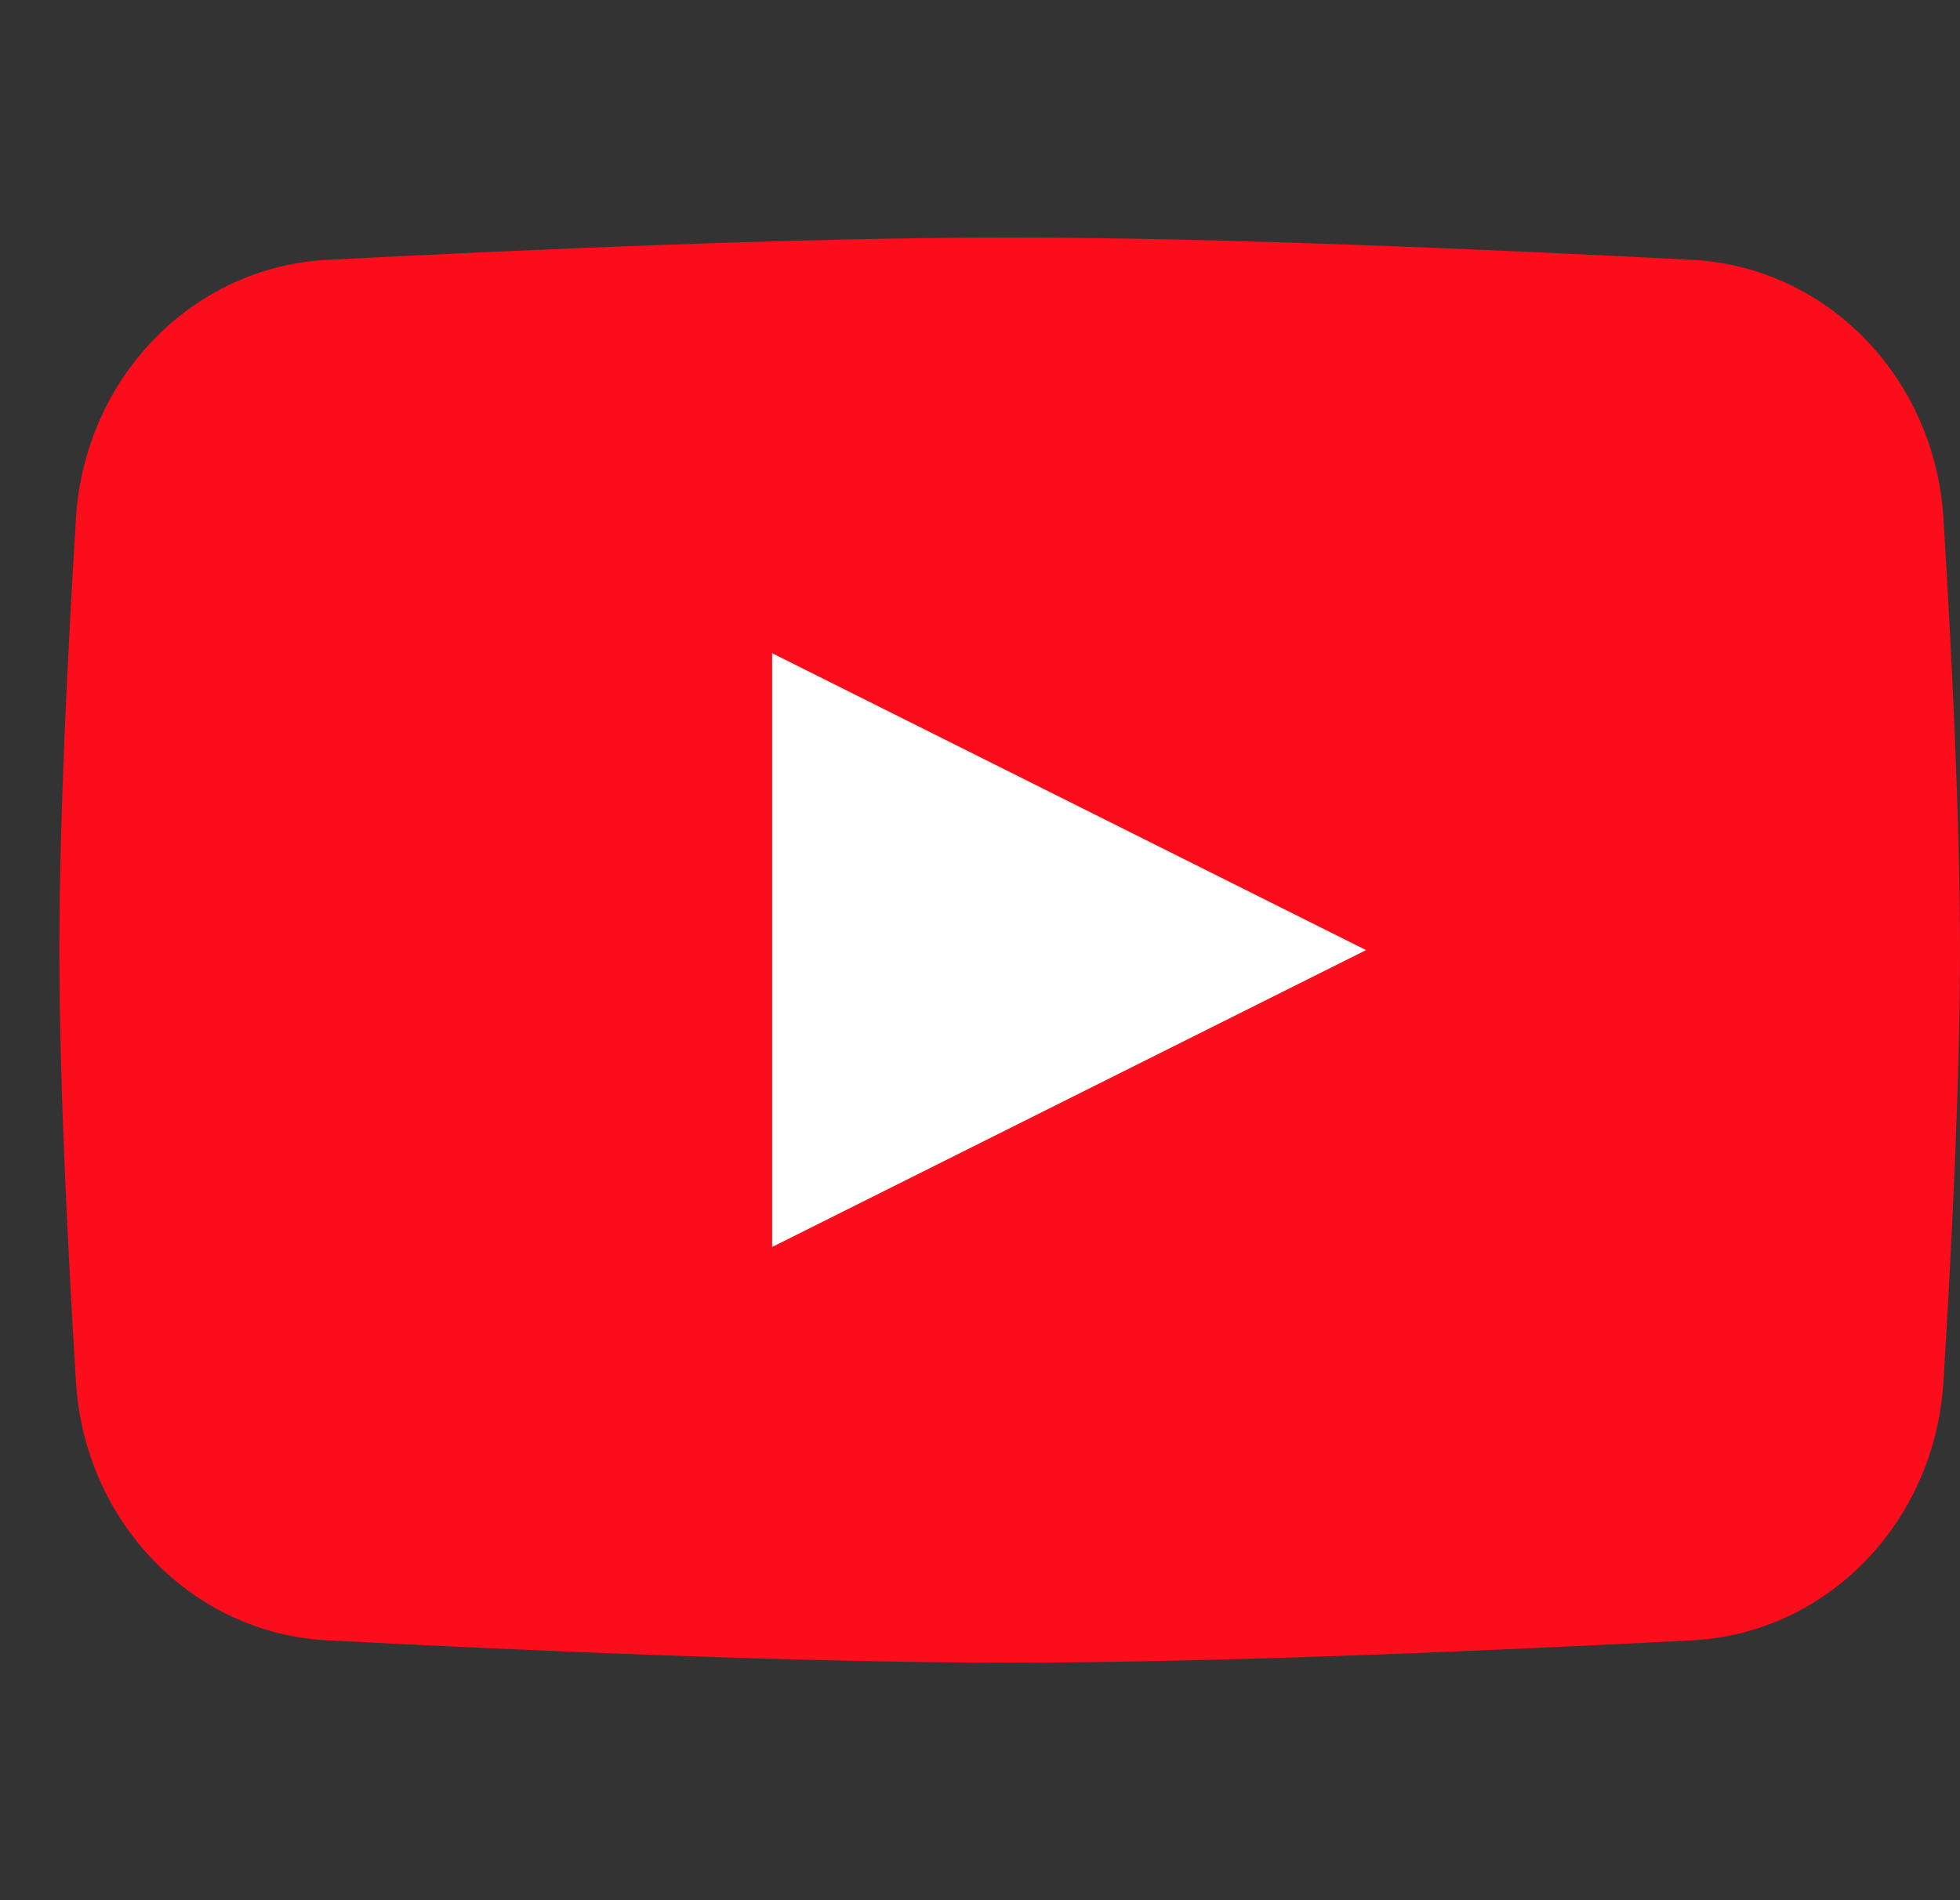
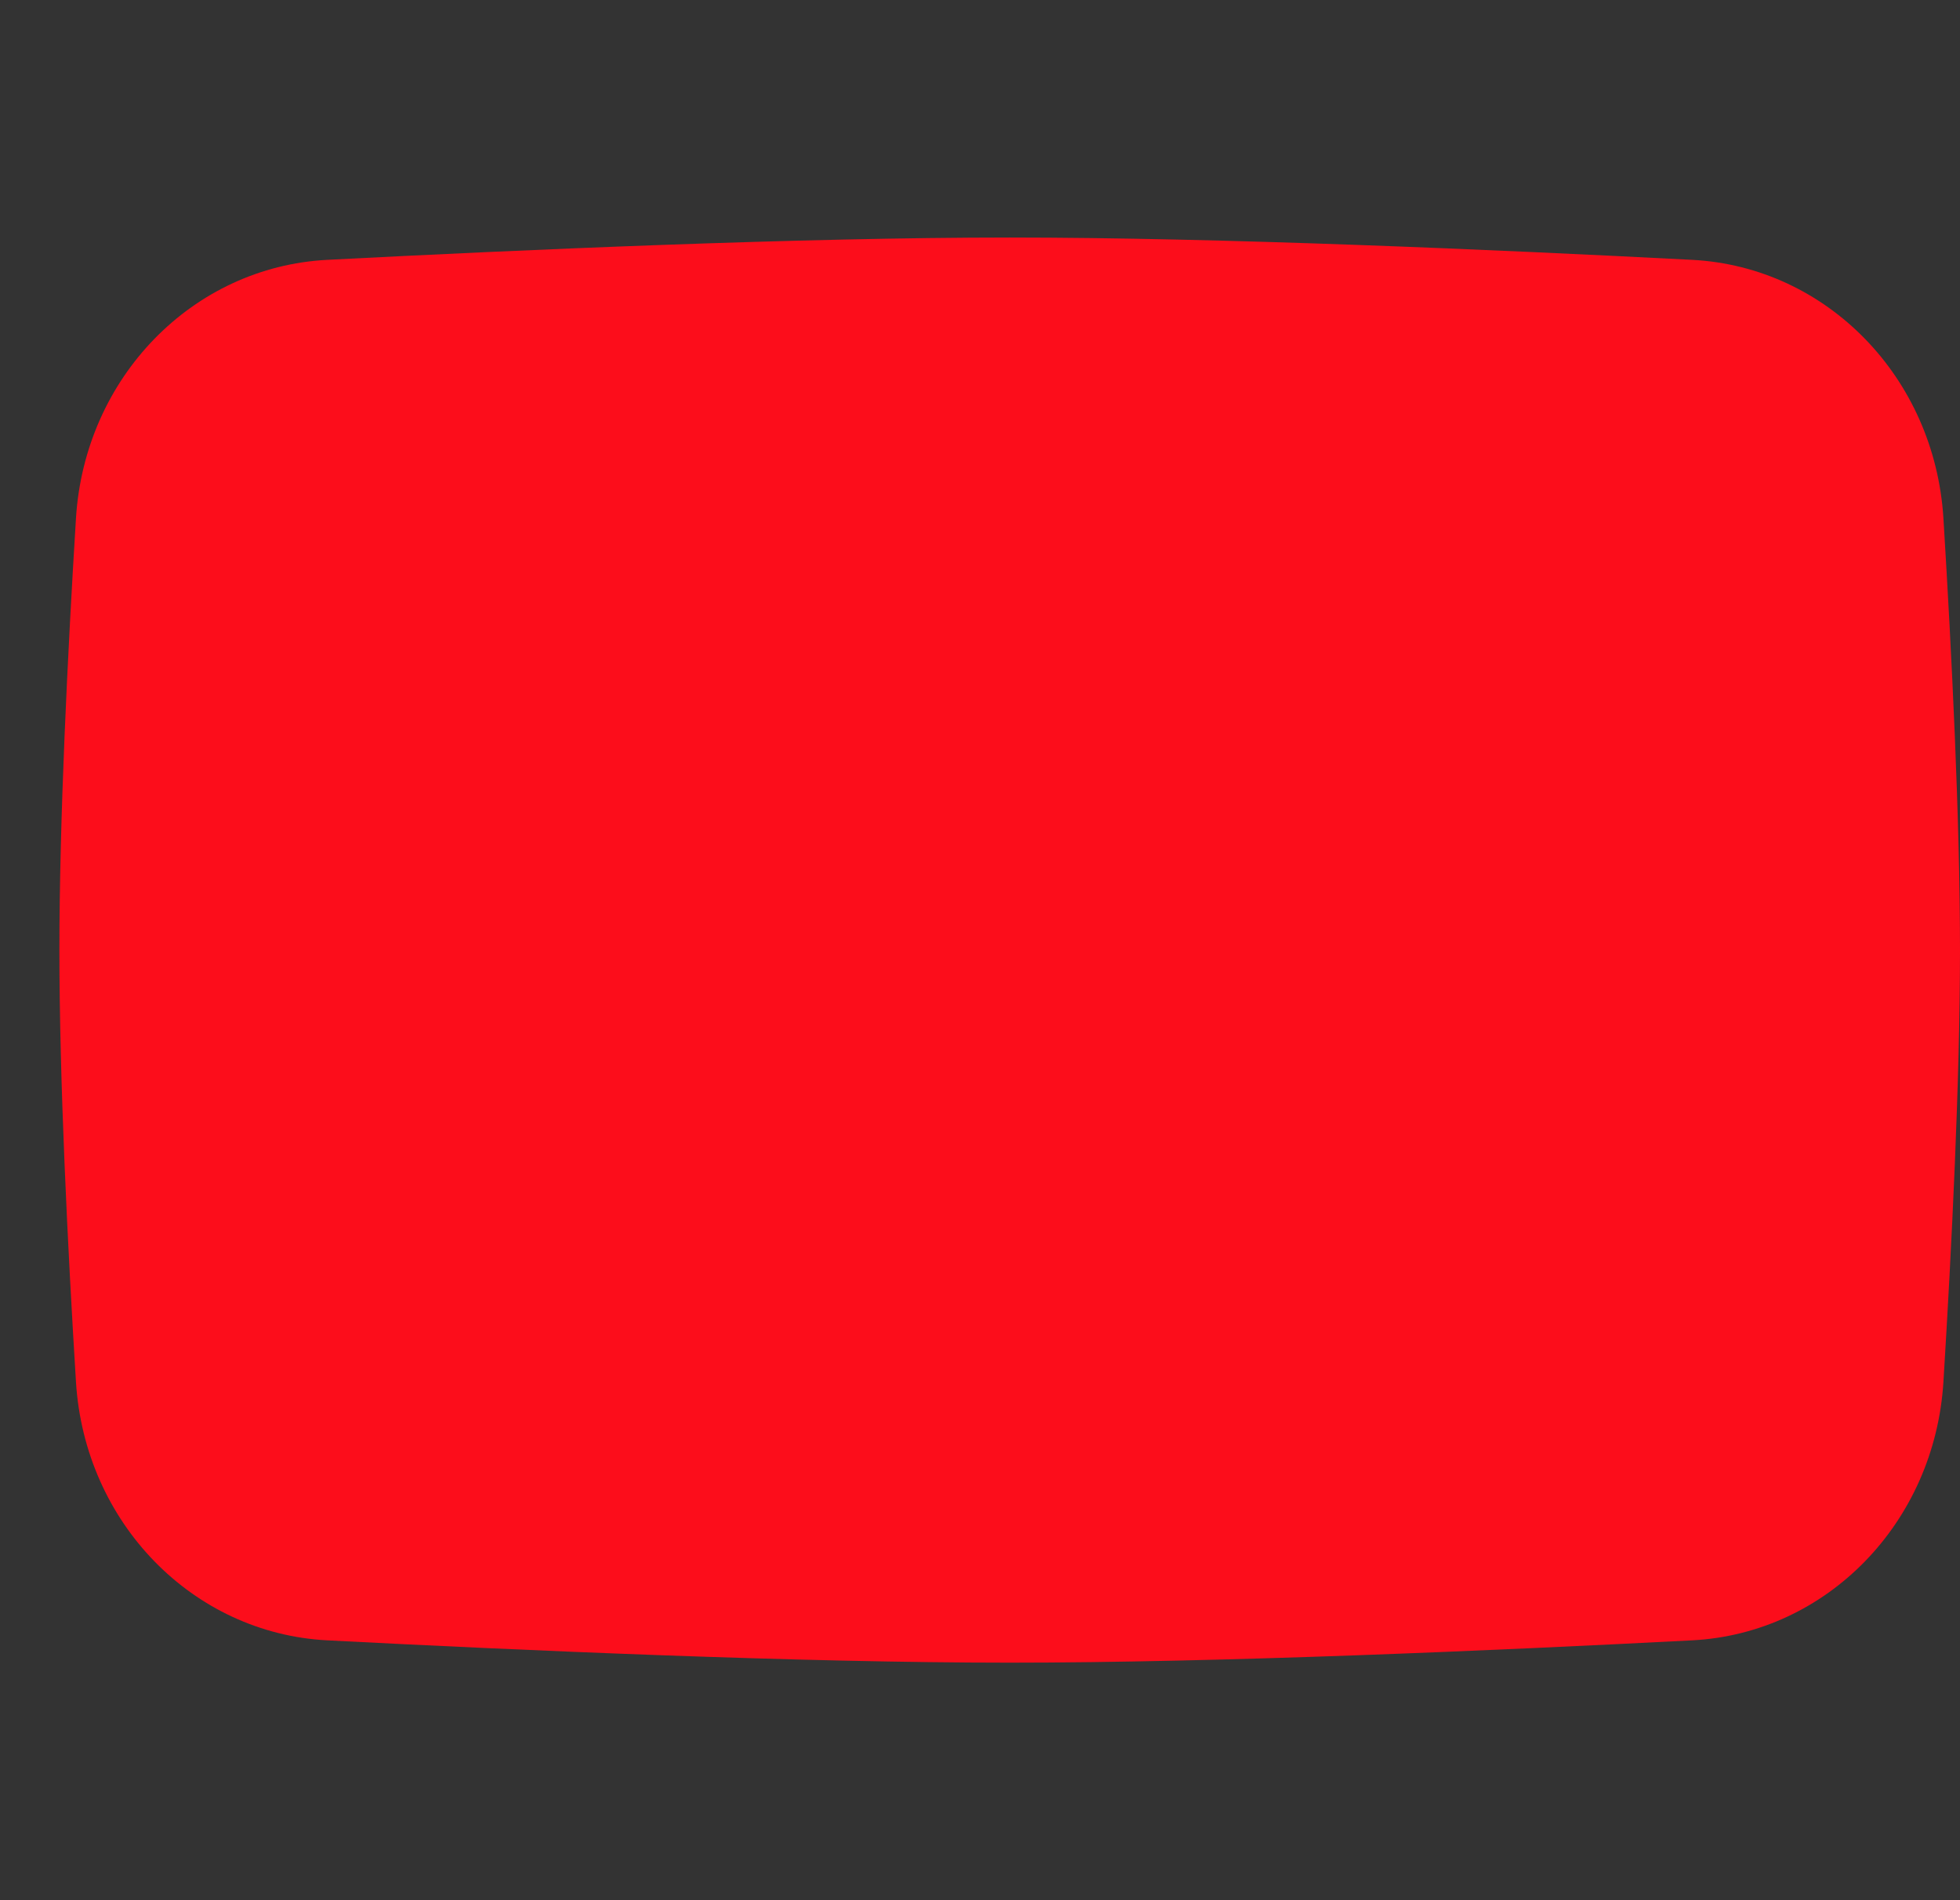
<svg xmlns="http://www.w3.org/2000/svg" width="33" height="32" viewBox="0 0 33 32" fill="none">
  <rect x="0" y="0" width="33" height="32" fill="#333333" stroke="none" />
  <path d="M1.279 8.729C1.426 6.355 3.245 4.494 5.508 4.376C8.786 4.206 13.47 4 17 4C20.53 4 25.214 4.206 28.492 4.376C30.756 4.494 32.574 6.355 32.721 8.729C32.861 11.004 33 13.804 33 16C33 18.196 32.861 20.996 32.721 23.271C32.574 25.645 30.756 27.506 28.492 27.624C25.214 27.794 20.53 28 17 28C13.47 28 8.786 27.794 5.508 27.624C3.245 27.506 1.426 25.645 1.279 23.271C1.139 20.996 1 18.196 1 16C1 13.804 1.139 11.004 1.279 8.729Z" fill="#FC0D1B" />
-   <path d="M13 11V21L23 16L13 11Z" fill="white" />
</svg>